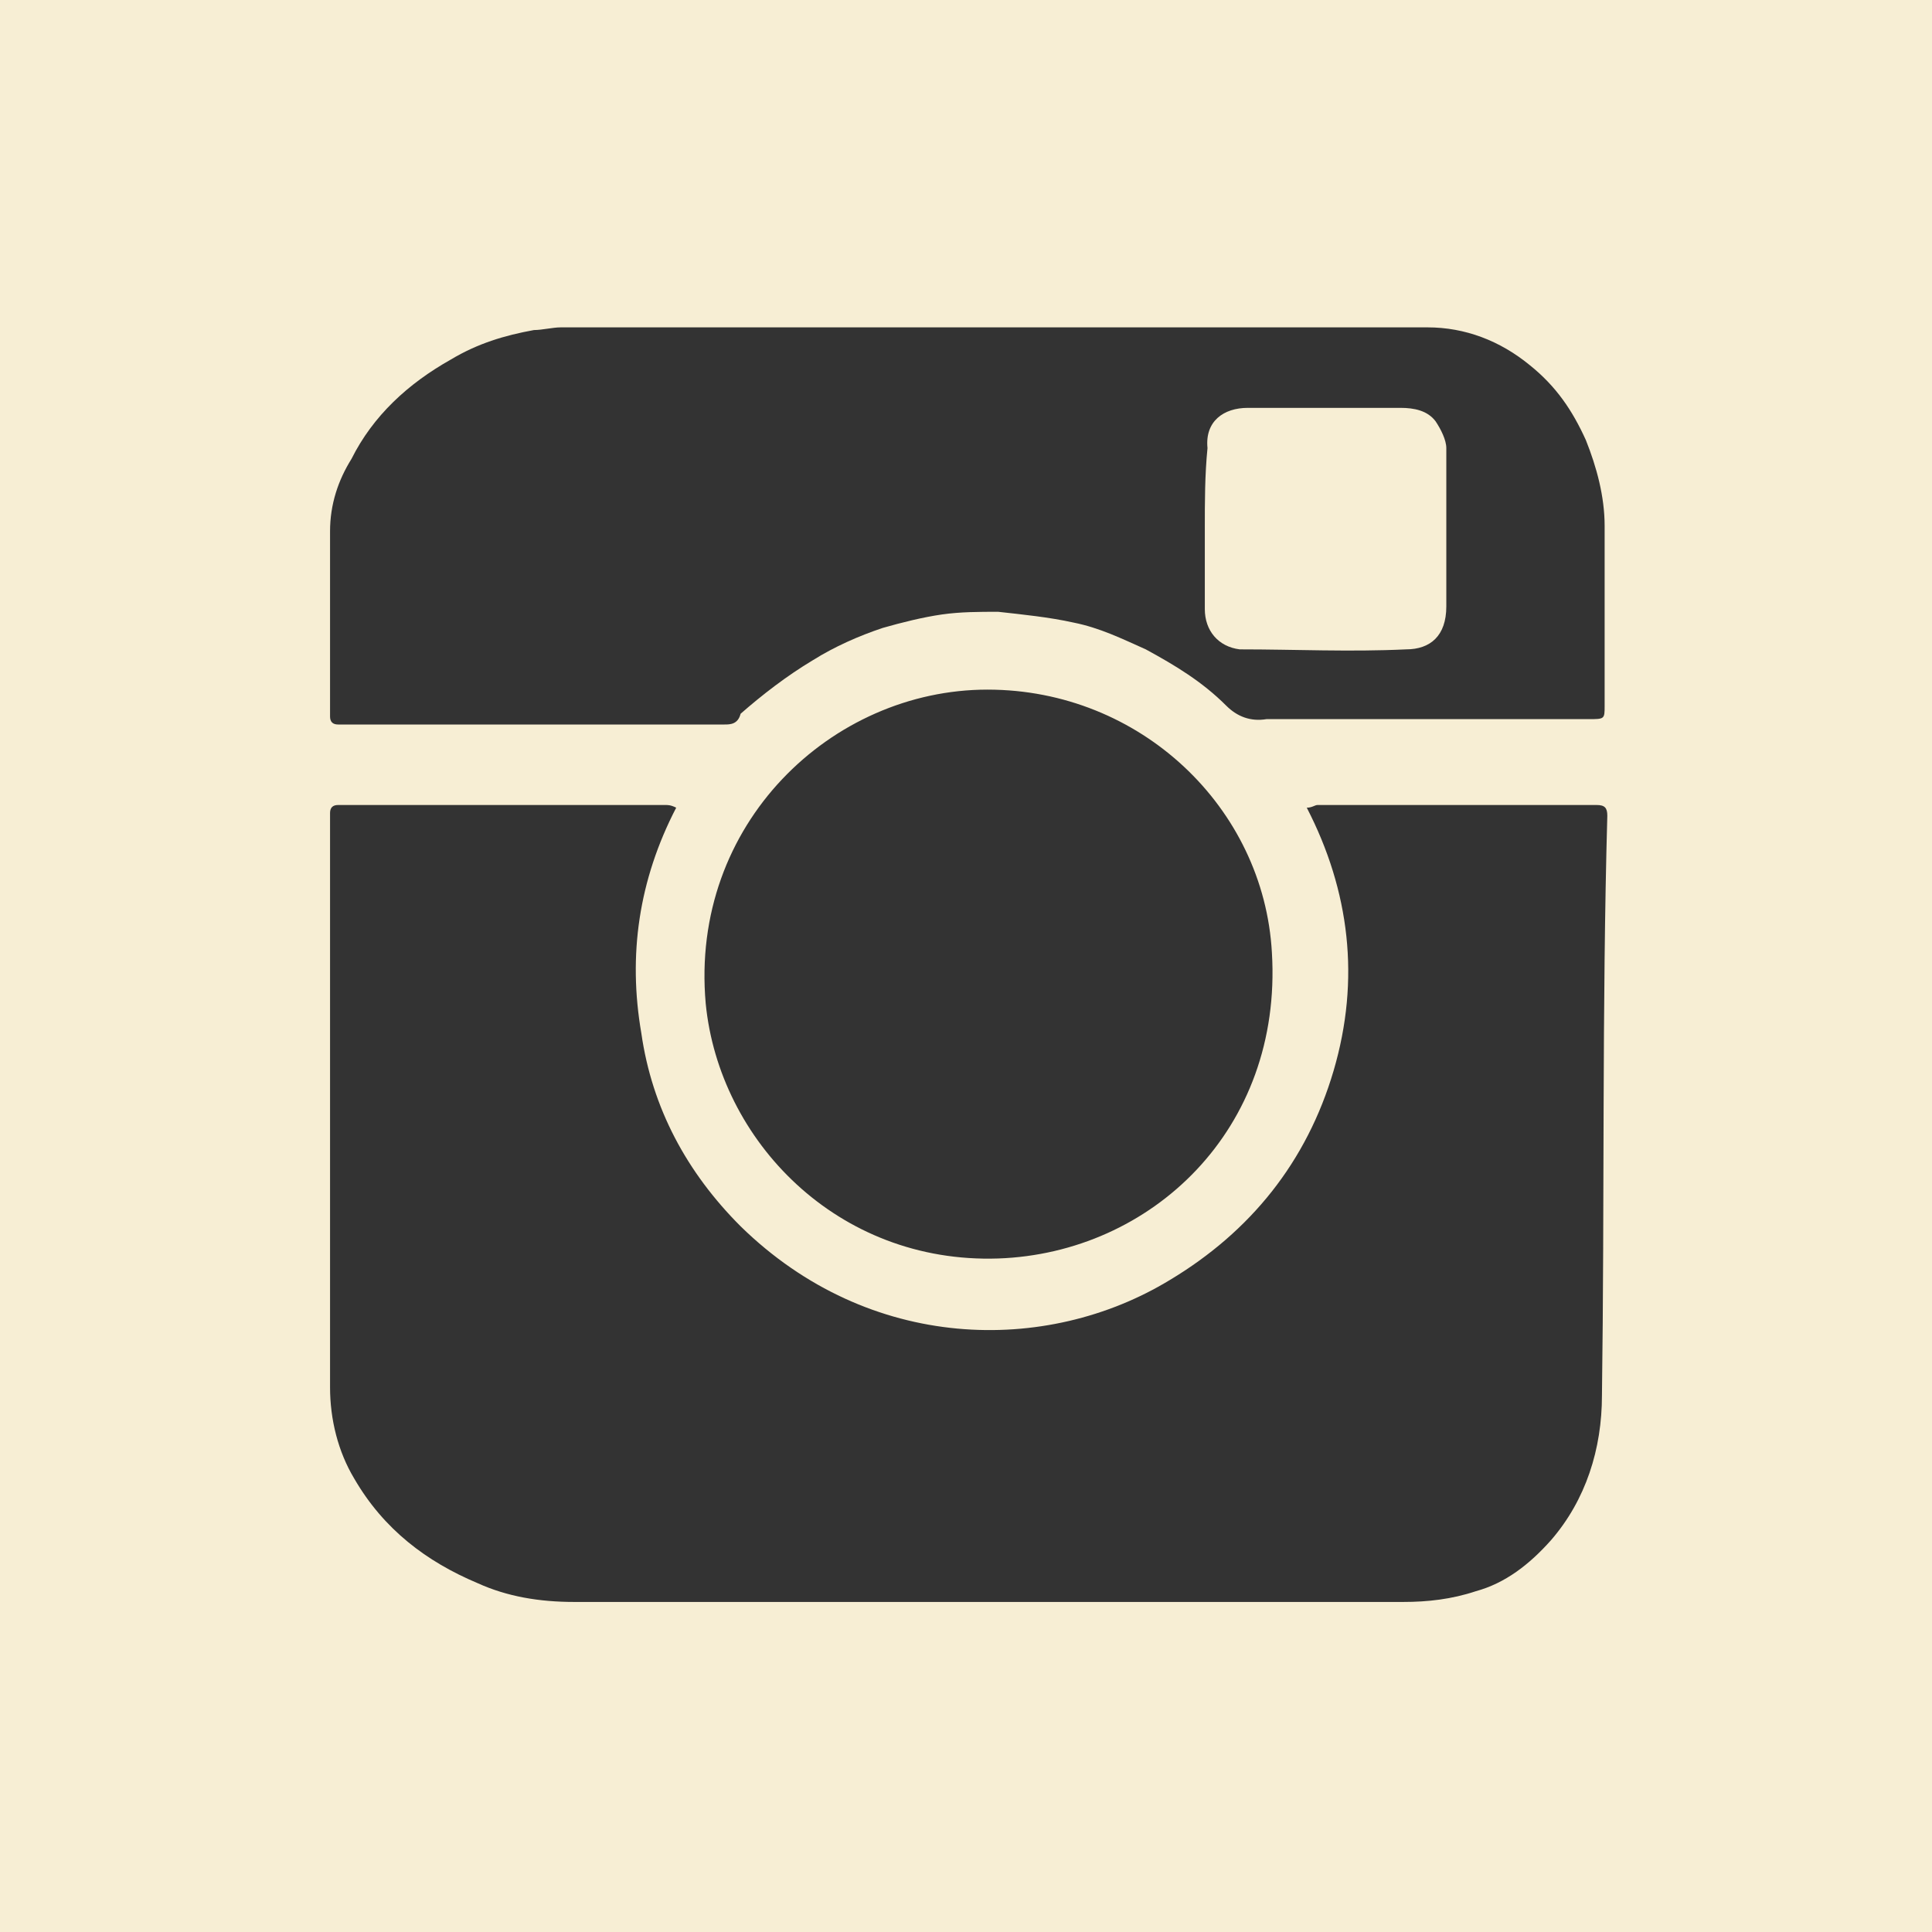
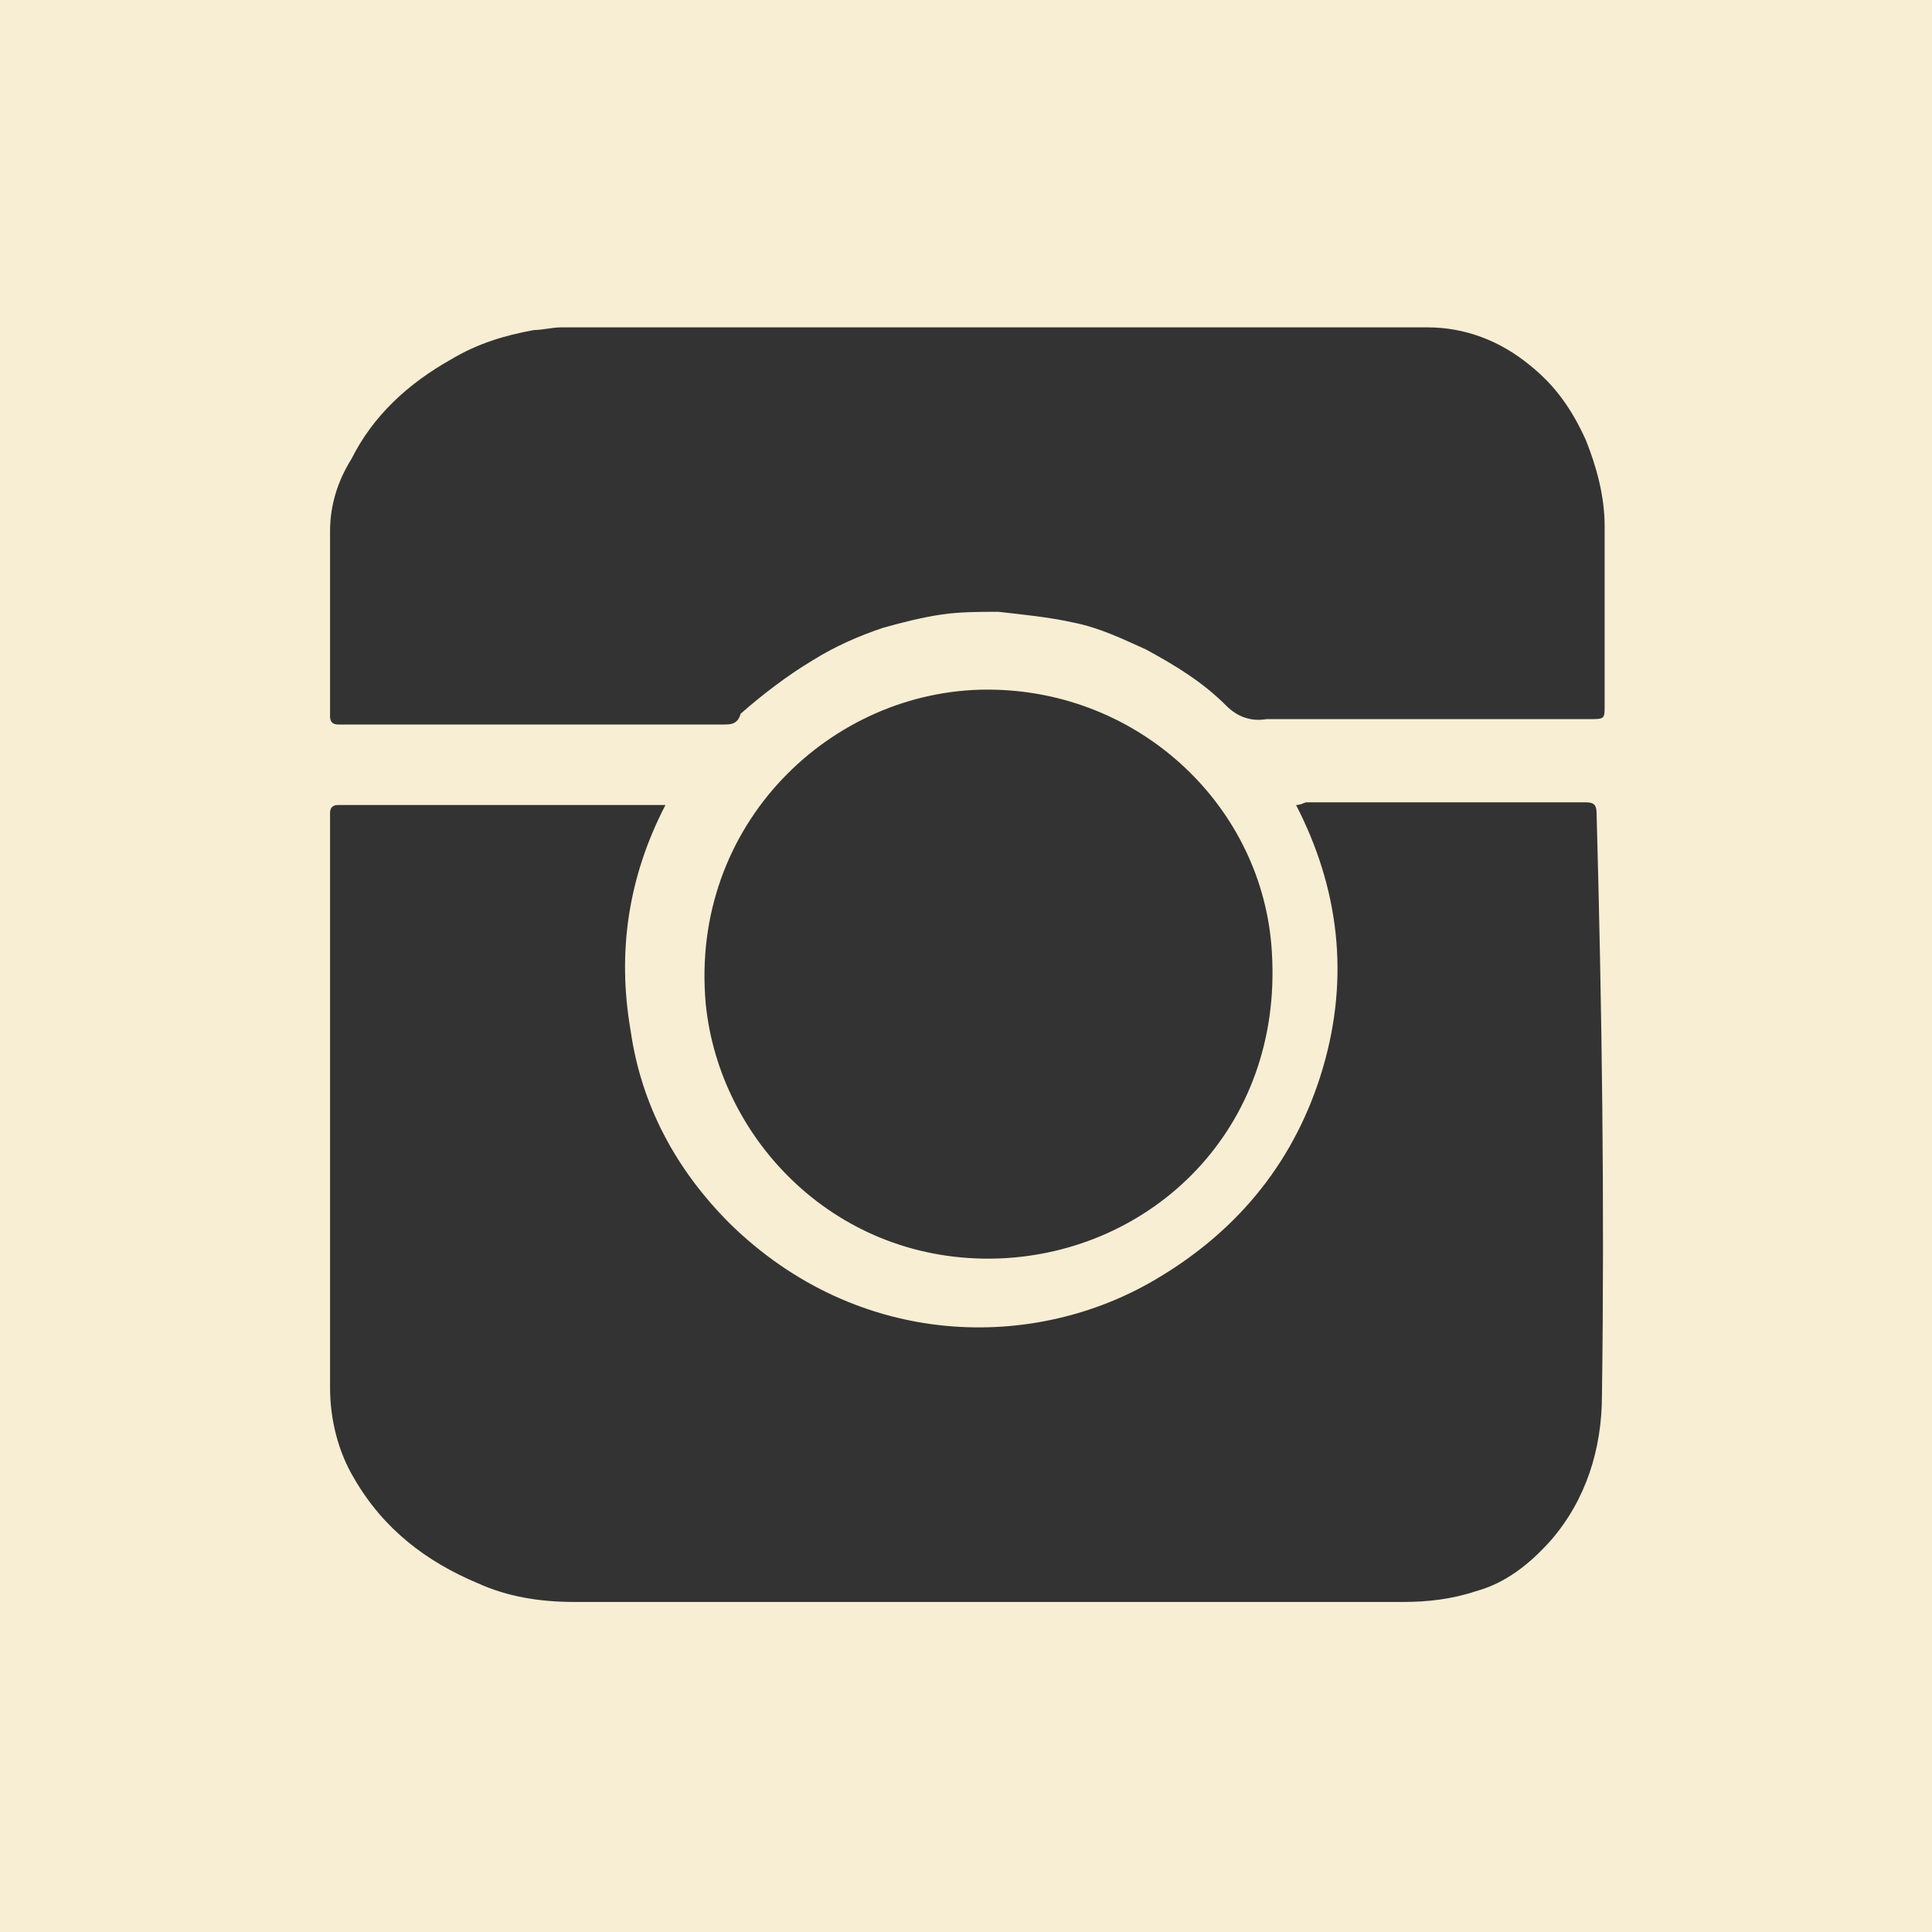
<svg xmlns="http://www.w3.org/2000/svg" version="1.1" id="Layer_1" x="0px" y="0px" viewBox="0 0 72 72" style="enable-background:new 0 0 72 72;" xml:space="preserve">
  <rect x="0" y="0" width="72" height="72" fill="#333333" stroke="none" />
  <style type="text/css">
	.st0{fill:#F7EED4;}
</style>
  <g>
-     <path class="st0" d="M44.9,19.7C44.9,19.7,44.9,19.7,44.9,19.7c0,1,0,2,0,3c0,0.8,0.5,1.4,1.3,1.5c2.1,0,4.1,0.1,6.2,0c0.9,0,1.5-0.5,1.5-1.6   c0-2,0-4,0-5.9c0-0.3-0.2-0.7-0.4-1c-0.3-0.4-0.8-0.5-1.3-0.5c-1.9,0-3.8,0-5.7,0c-0.9,0-1.6,0.5-1.5,1.5   C44.9,17.7,44.9,18.7,44.9,19.7z" />
-     <path class="st0" d="M0,0v72h72V0H0z M12.3,26c0-2.1,0-4.1,0-6.2c0-1,0.3-1.9,0.8-2.7c0.8-1.6,2.1-2.8,3.7-3.7c1-0.6,2-0.9,3.1-1.1   c0.3,0,0.7-0.1,1-0.1c5.4,0,10.7,0,16.1,0c0,0,0,0,0,0c5.4,0,10.8,0,16.2,0c1.4,0,2.7,0.5,3.8,1.4c1,0.8,1.6,1.7,2.1,2.8   c0.4,1,0.7,2.1,0.7,3.2c0,2.2,0,4.5,0,6.7c0,0.5,0,0.5-0.6,0.5c-3.7,0-7.3,0-11,0c-0.3,0-0.7,0-1,0c-0.6,0.1-1.1-0.1-1.5-0.5   c-0.9-0.9-1.9-1.5-3-2.1c-0.9-0.4-1.7-0.8-2.7-1c-0.9-0.2-1.9-0.3-2.8-0.4c-0.7,0-1.4,0-2.1,0.1c-0.7,0.1-1.5,0.3-2.2,0.5   c-0.9,0.3-1.8,0.7-2.6,1.2c-1,0.6-1.9,1.3-2.7,2C27.5,27,27.2,27,27,27c-3.2,0-6.5,0-9.7,0c-1.6,0-3.2,0-4.7,0   c-0.2,0-0.3-0.1-0.3-0.3C12.3,26.5,12.3,26.3,12.3,26z M37.2,46.9c-6,0.2-10.4-4.4-10.9-9.5c-0.6-6.7,4.7-11.7,10.5-11.7   c5.7,0,10.3,4.4,10.6,9.8C47.8,42.1,42.9,46.7,37.2,46.9z M59.7,52c0,2-0.6,3.9-1.9,5.4c-0.8,0.9-1.7,1.6-2.8,1.9   c-0.9,0.3-1.8,0.4-2.7,0.4c-10.3,0-20.6,0-30.9,0c-1.3,0-2.5-0.2-3.6-0.7c-1.9-0.8-3.5-2-4.6-3.9c-0.6-1-0.9-2.2-0.9-3.4   c0-7.1,0-14.3,0-21.4c0-0.2,0.1-0.3,0.3-0.3c4.1,0,8.1,0,12.2,0c0.1,0,0.2,0,0.4,0.1c-1.4,2.7-1.8,5.5-1.3,8.4   c0.4,2.8,1.7,5.2,3.7,7.2c4.8,4.7,11.4,4.8,16,2c3-1.8,5.1-4.4,6.1-7.8c1-3.4,0.6-6.7-1-9.8c0.2,0,0.3-0.1,0.4-0.1   c3.5,0,6.9,0,10.4,0c0.3,0,0.4,0.1,0.4,0.4C59.7,37.6,59.8,44.8,59.7,52z" />
+     <path class="st0" d="M0,0v72h72V0H0z M12.3,26c0-2.1,0-4.1,0-6.2c0-1,0.3-1.9,0.8-2.7c0.8-1.6,2.1-2.8,3.7-3.7c1-0.6,2-0.9,3.1-1.1   c0.3,0,0.7-0.1,1-0.1c5.4,0,10.7,0,16.1,0c0,0,0,0,0,0c5.4,0,10.8,0,16.2,0c1.4,0,2.7,0.5,3.8,1.4c1,0.8,1.6,1.7,2.1,2.8   c0.4,1,0.7,2.1,0.7,3.2c0,2.2,0,4.5,0,6.7c0,0.5,0,0.5-0.6,0.5c-3.7,0-7.3,0-11,0c-0.3,0-0.7,0-1,0c-0.6,0.1-1.1-0.1-1.5-0.5   c-0.9-0.9-1.9-1.5-3-2.1c-0.9-0.4-1.7-0.8-2.7-1c-0.9-0.2-1.9-0.3-2.8-0.4c-0.7,0-1.4,0-2.1,0.1c-0.7,0.1-1.5,0.3-2.2,0.5   c-0.9,0.3-1.8,0.7-2.6,1.2c-1,0.6-1.9,1.3-2.7,2C27.5,27,27.2,27,27,27c-3.2,0-6.5,0-9.7,0c-1.6,0-3.2,0-4.7,0   c-0.2,0-0.3-0.1-0.3-0.3C12.3,26.5,12.3,26.3,12.3,26z M37.2,46.9c-6,0.2-10.4-4.4-10.9-9.5c-0.6-6.7,4.7-11.7,10.5-11.7   c5.7,0,10.3,4.4,10.6,9.8C47.8,42.1,42.9,46.7,37.2,46.9z M59.7,52c0,2-0.6,3.9-1.9,5.4c-0.8,0.9-1.7,1.6-2.8,1.9   c-0.9,0.3-1.8,0.4-2.7,0.4c-10.3,0-20.6,0-30.9,0c-1.3,0-2.5-0.2-3.6-0.7c-1.9-0.8-3.5-2-4.6-3.9c-0.6-1-0.9-2.2-0.9-3.4   c0-7.1,0-14.3,0-21.4c0-0.2,0.1-0.3,0.3-0.3c4.1,0,8.1,0,12.2,0c-1.4,2.7-1.8,5.5-1.3,8.4   c0.4,2.8,1.7,5.2,3.7,7.2c4.8,4.7,11.4,4.8,16,2c3-1.8,5.1-4.4,6.1-7.8c1-3.4,0.6-6.7-1-9.8c0.2,0,0.3-0.1,0.4-0.1   c3.5,0,6.9,0,10.4,0c0.3,0,0.4,0.1,0.4,0.4C59.7,37.6,59.8,44.8,59.7,52z" />
  </g>
</svg>